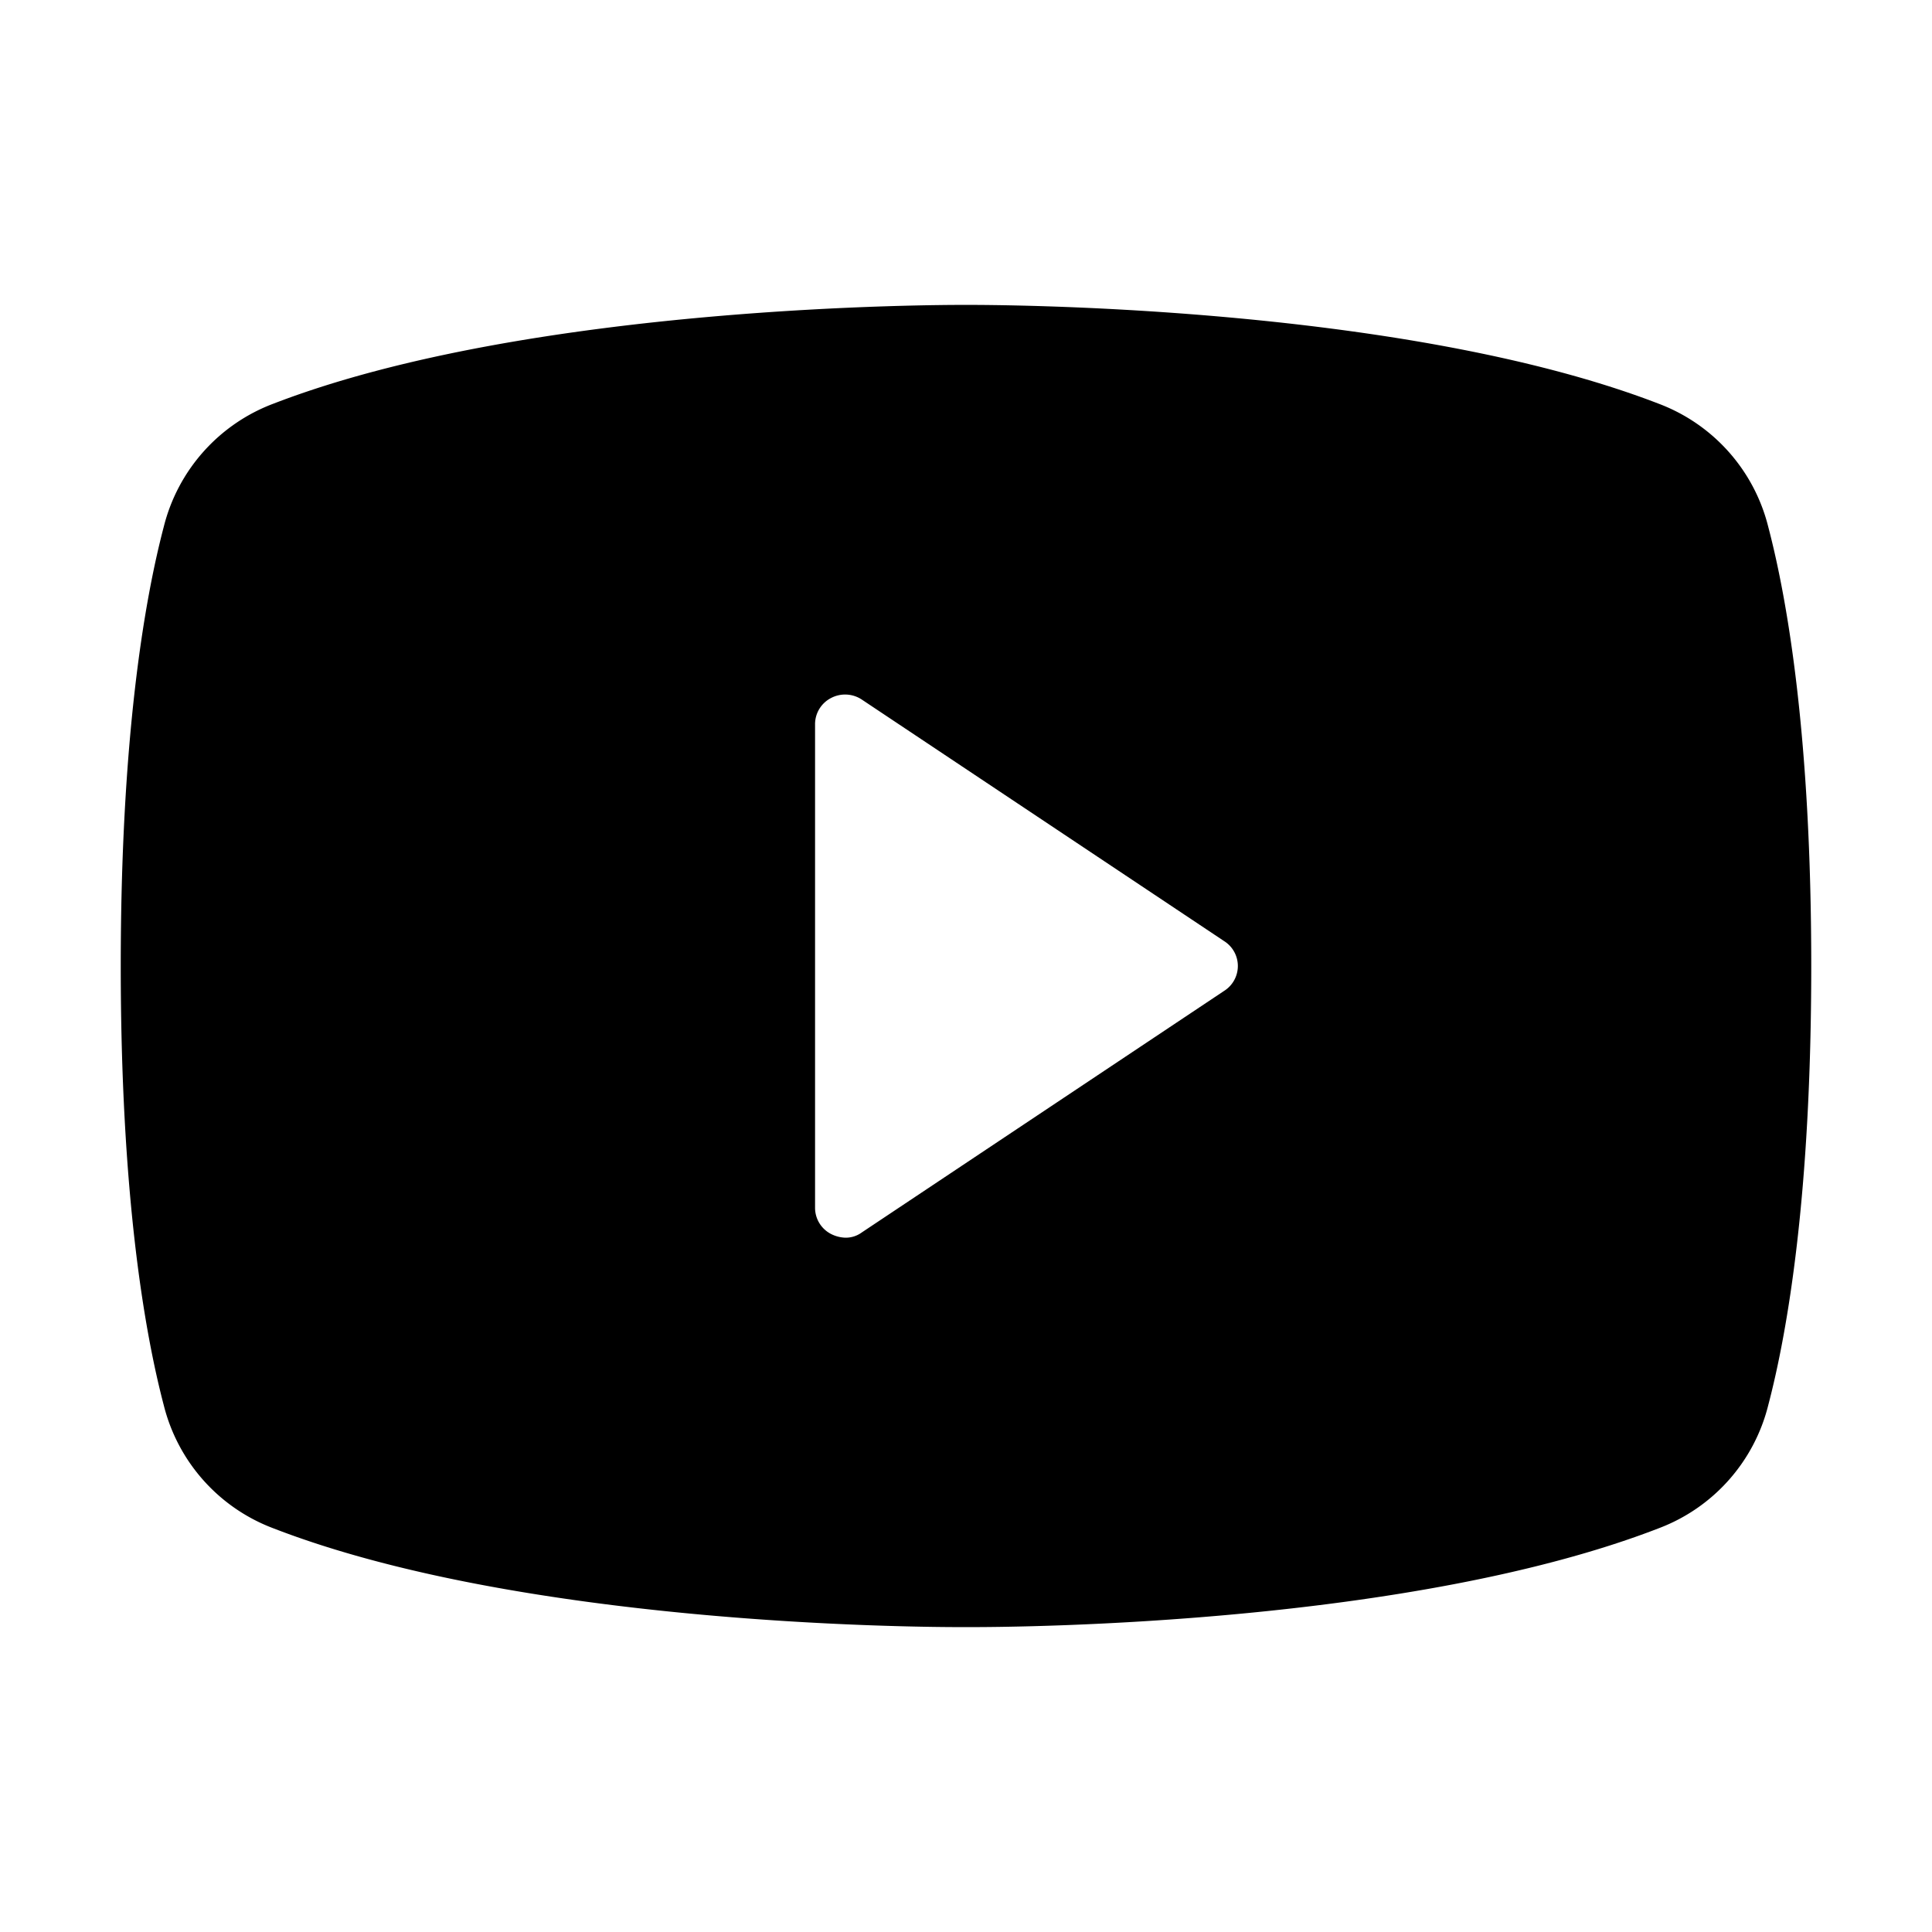
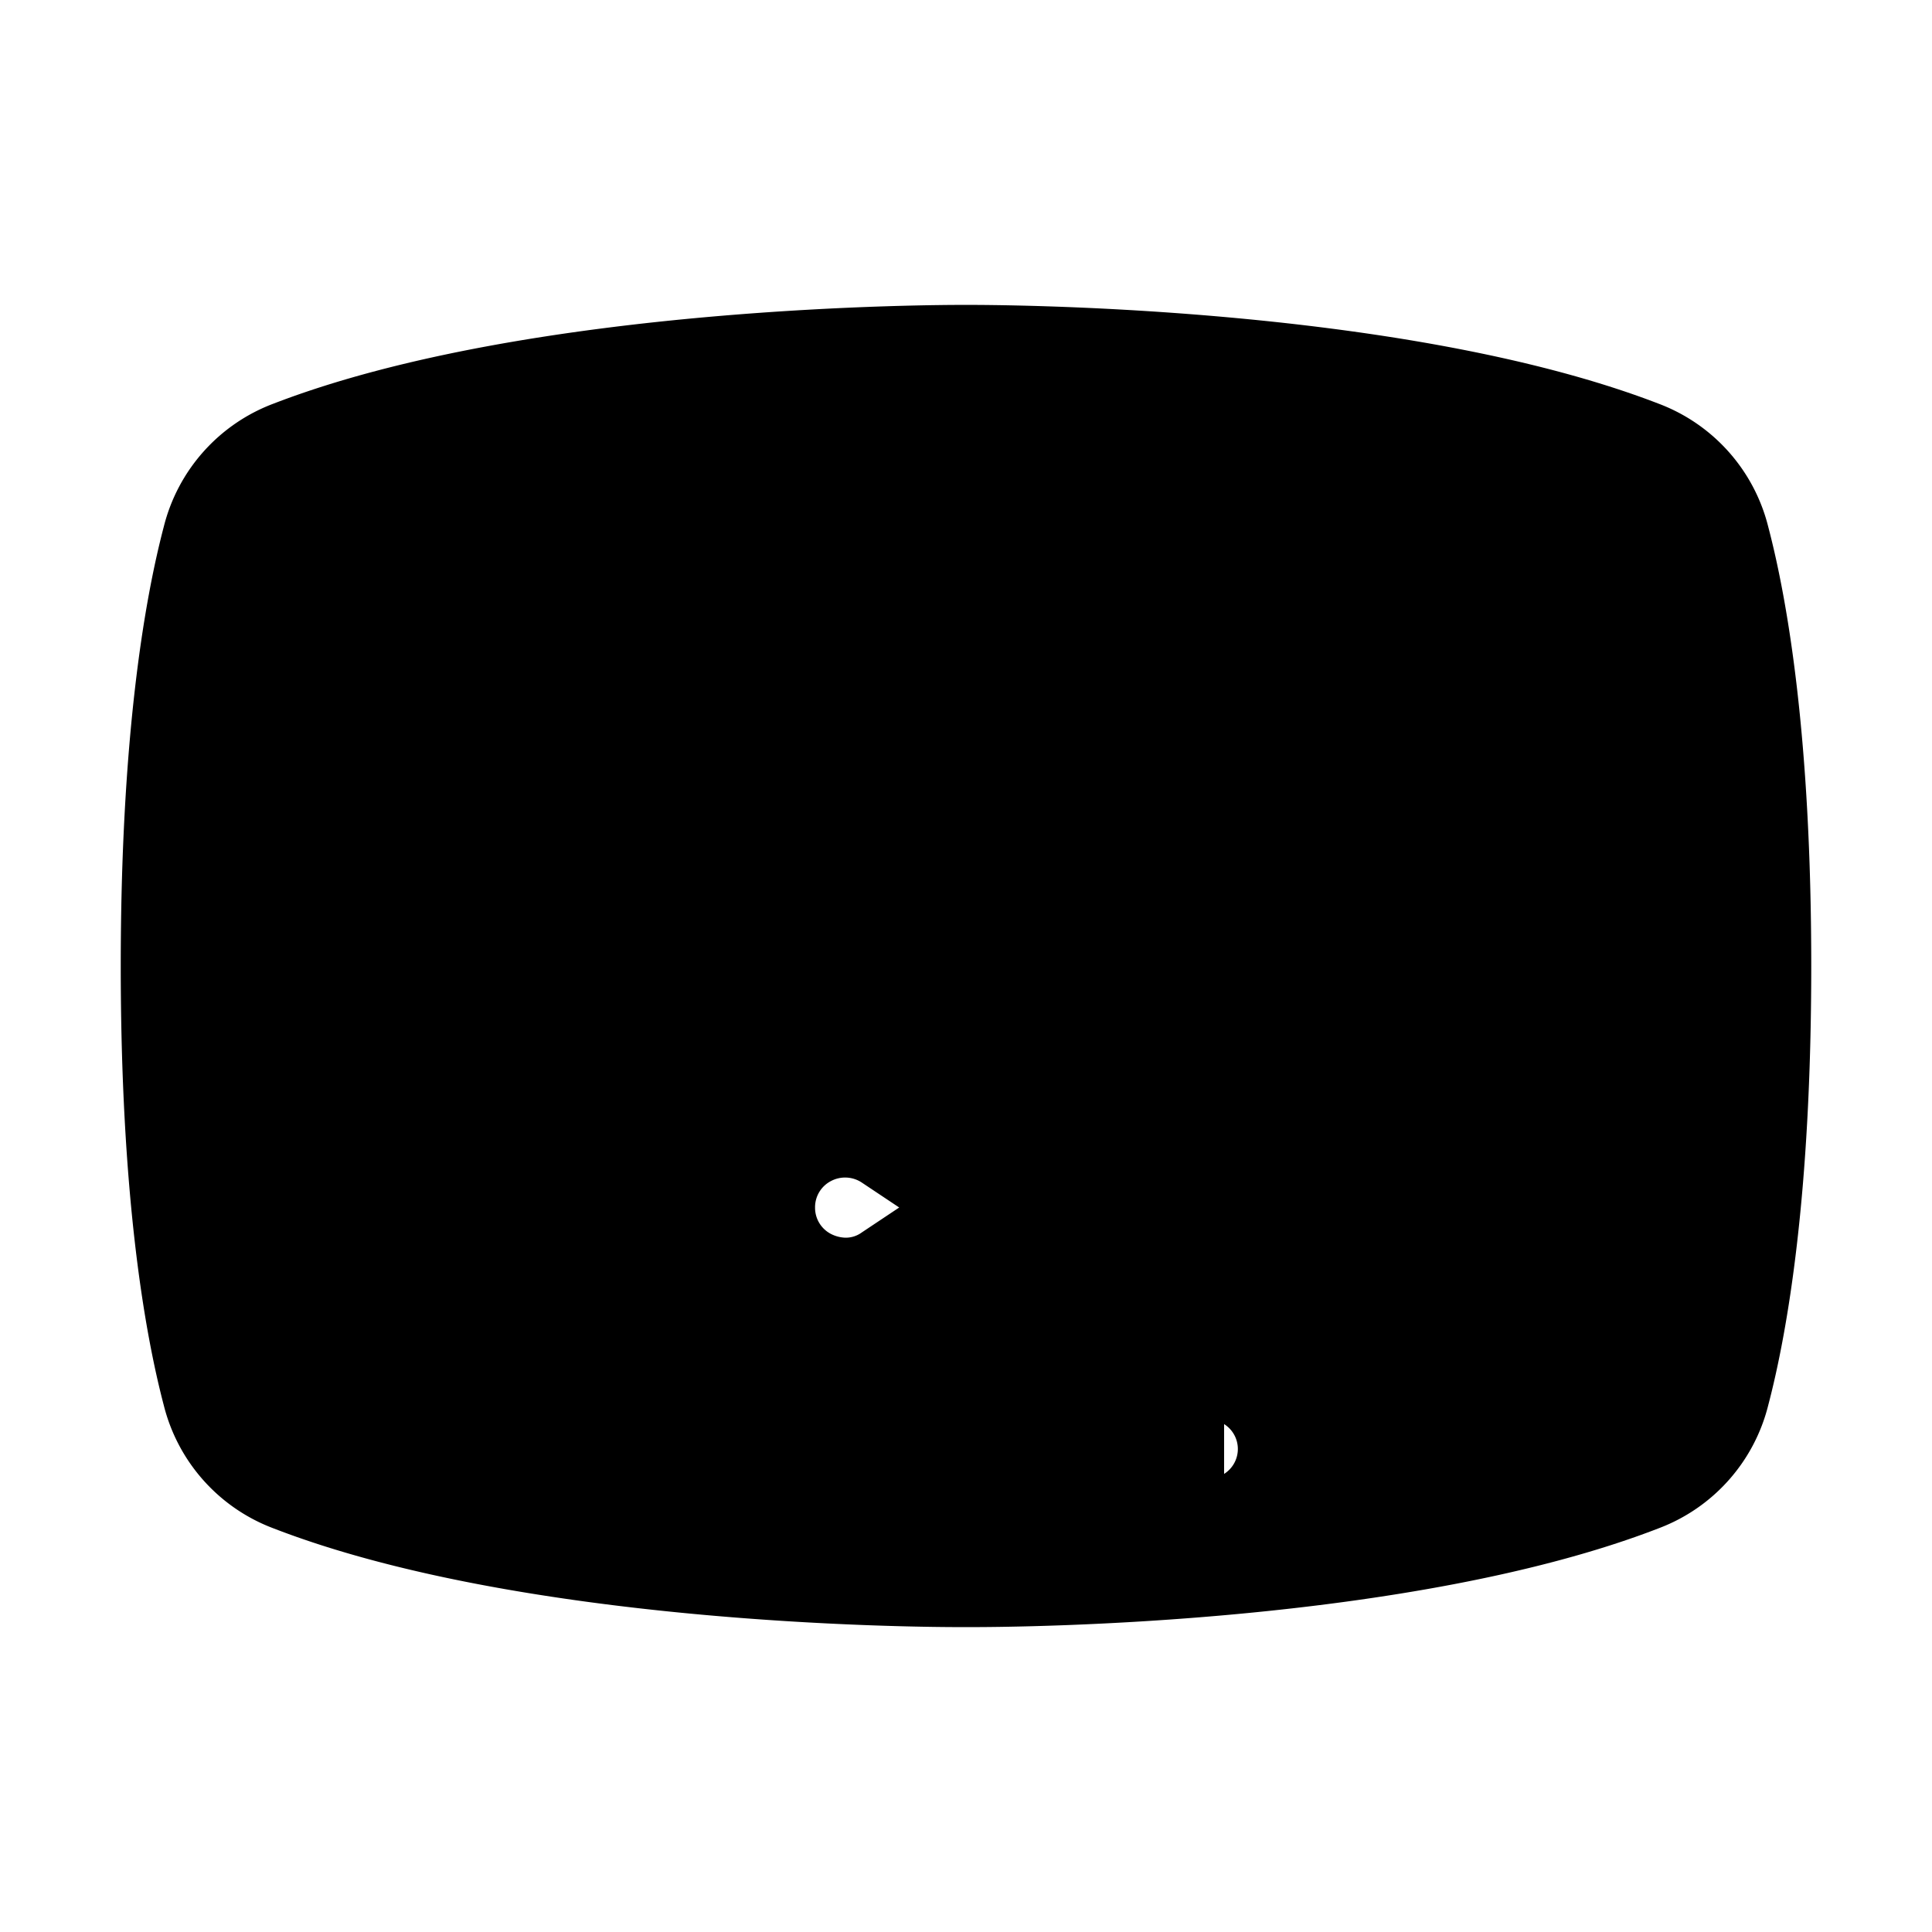
<svg xmlns="http://www.w3.org/2000/svg" viewBox="0 0 256 256">
-   <path d="M234.3,69.8a23.5,23.5,0,0,0-14.5-16.3C185.6,40.3,131,40.4,128,40.4s-57.6-.1-91.8,13.1A23.5,23.5,0,0,0,21.7,69.8C19.1,79.7,16,97.9,16,128s3.1,48.3,5.7,58.2a23.5,23.5,0,0,0,14.5,16.3c32.8,12.7,84.2,13.1,91.1,13.1h1.4c6.9,0,58.3-.4,91.1-13.1a23.5,23.5,0,0,0,14.5-16.3c2.6-9.9,5.7-28.1,5.7-58.2S236.9,79.7,234.3,69.8Zm-72.1,61.5-48,32a3.6,3.6,0,0,1-2.2.7,4.5,4.5,0,0,1-1.9-.5A3.9,3.9,0,0,1,108,160V96a3.9,3.9,0,0,1,2.1-3.5,4,4,0,0,1,4.1.2l48,32a3.9,3.9,0,0,1,0,6.6Z" />
+   <path d="M234.3,69.8a23.5,23.5,0,0,0-14.5-16.3C185.6,40.3,131,40.4,128,40.4s-57.6-.1-91.8,13.1A23.5,23.5,0,0,0,21.7,69.8C19.1,79.7,16,97.9,16,128s3.1,48.3,5.7,58.2a23.5,23.5,0,0,0,14.5,16.3c32.8,12.7,84.2,13.1,91.1,13.1h1.4c6.9,0,58.3-.4,91.1-13.1a23.5,23.5,0,0,0,14.5-16.3c2.6-9.9,5.7-28.1,5.7-58.2S236.9,79.7,234.3,69.8Zm-72.1,61.5-48,32a3.6,3.6,0,0,1-2.2.7,4.5,4.5,0,0,1-1.9-.5A3.9,3.9,0,0,1,108,160a3.9,3.9,0,0,1,2.1-3.5,4,4,0,0,1,4.1.2l48,32a3.9,3.9,0,0,1,0,6.6Z" />
</svg>